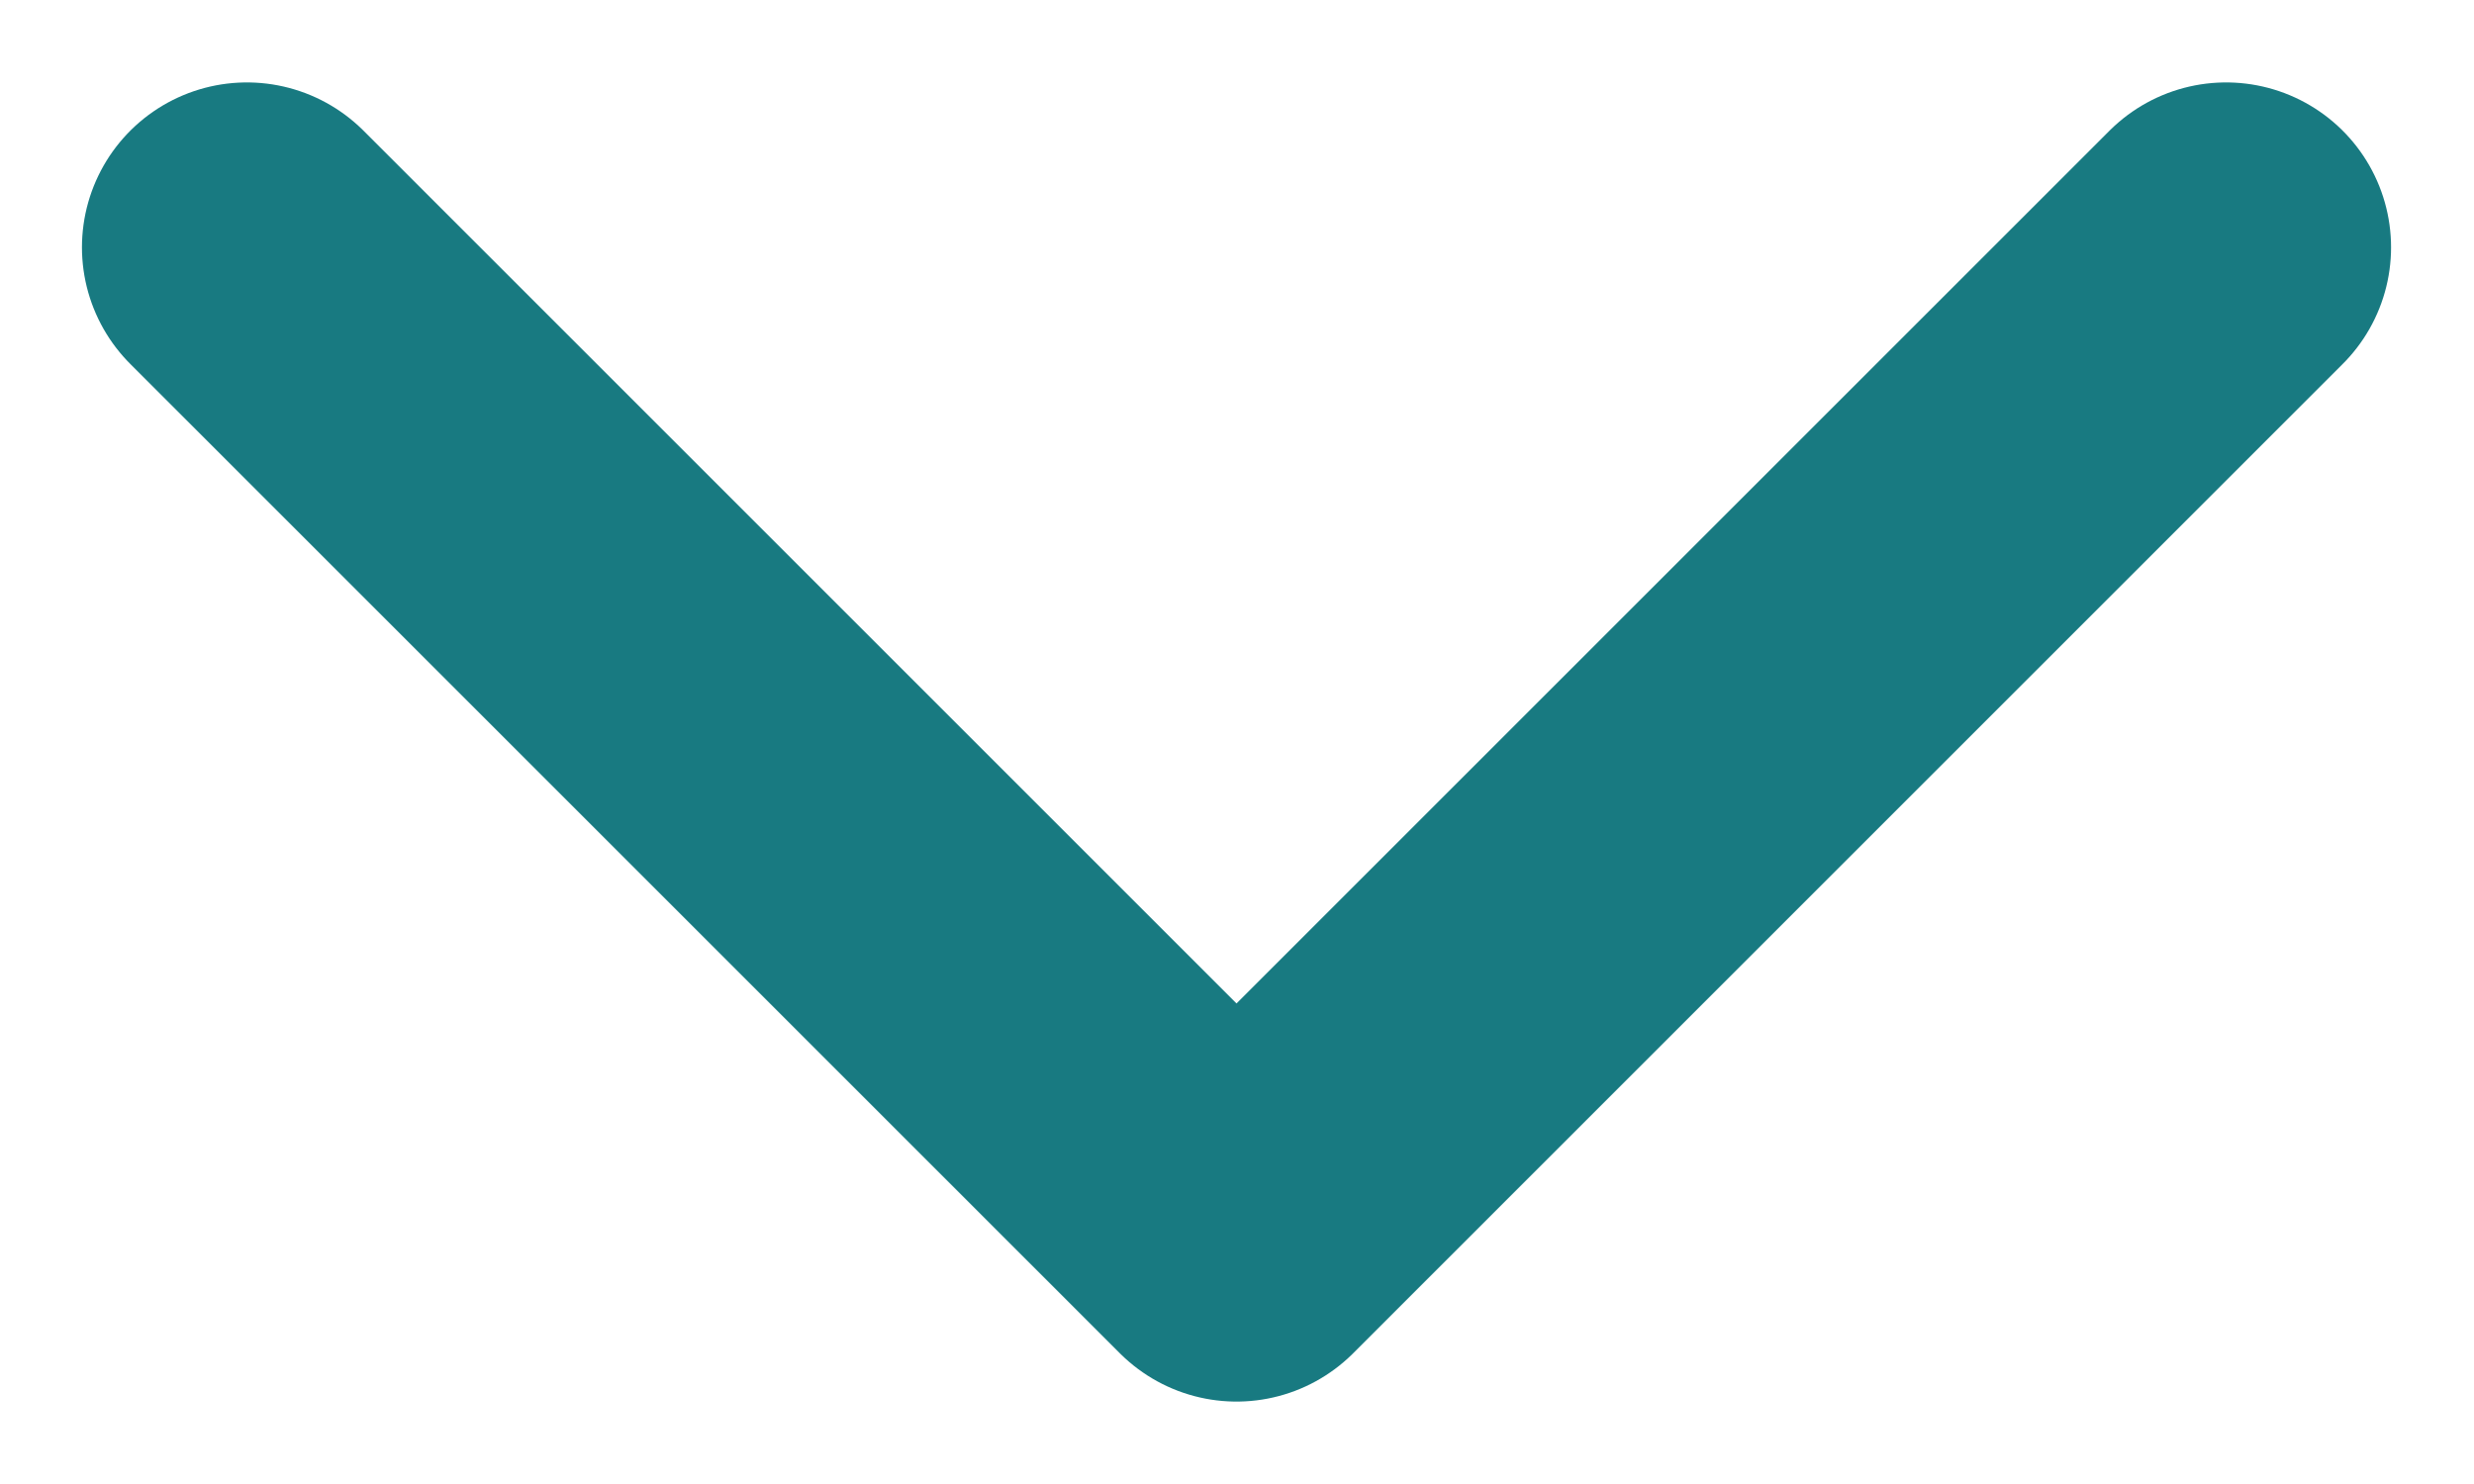
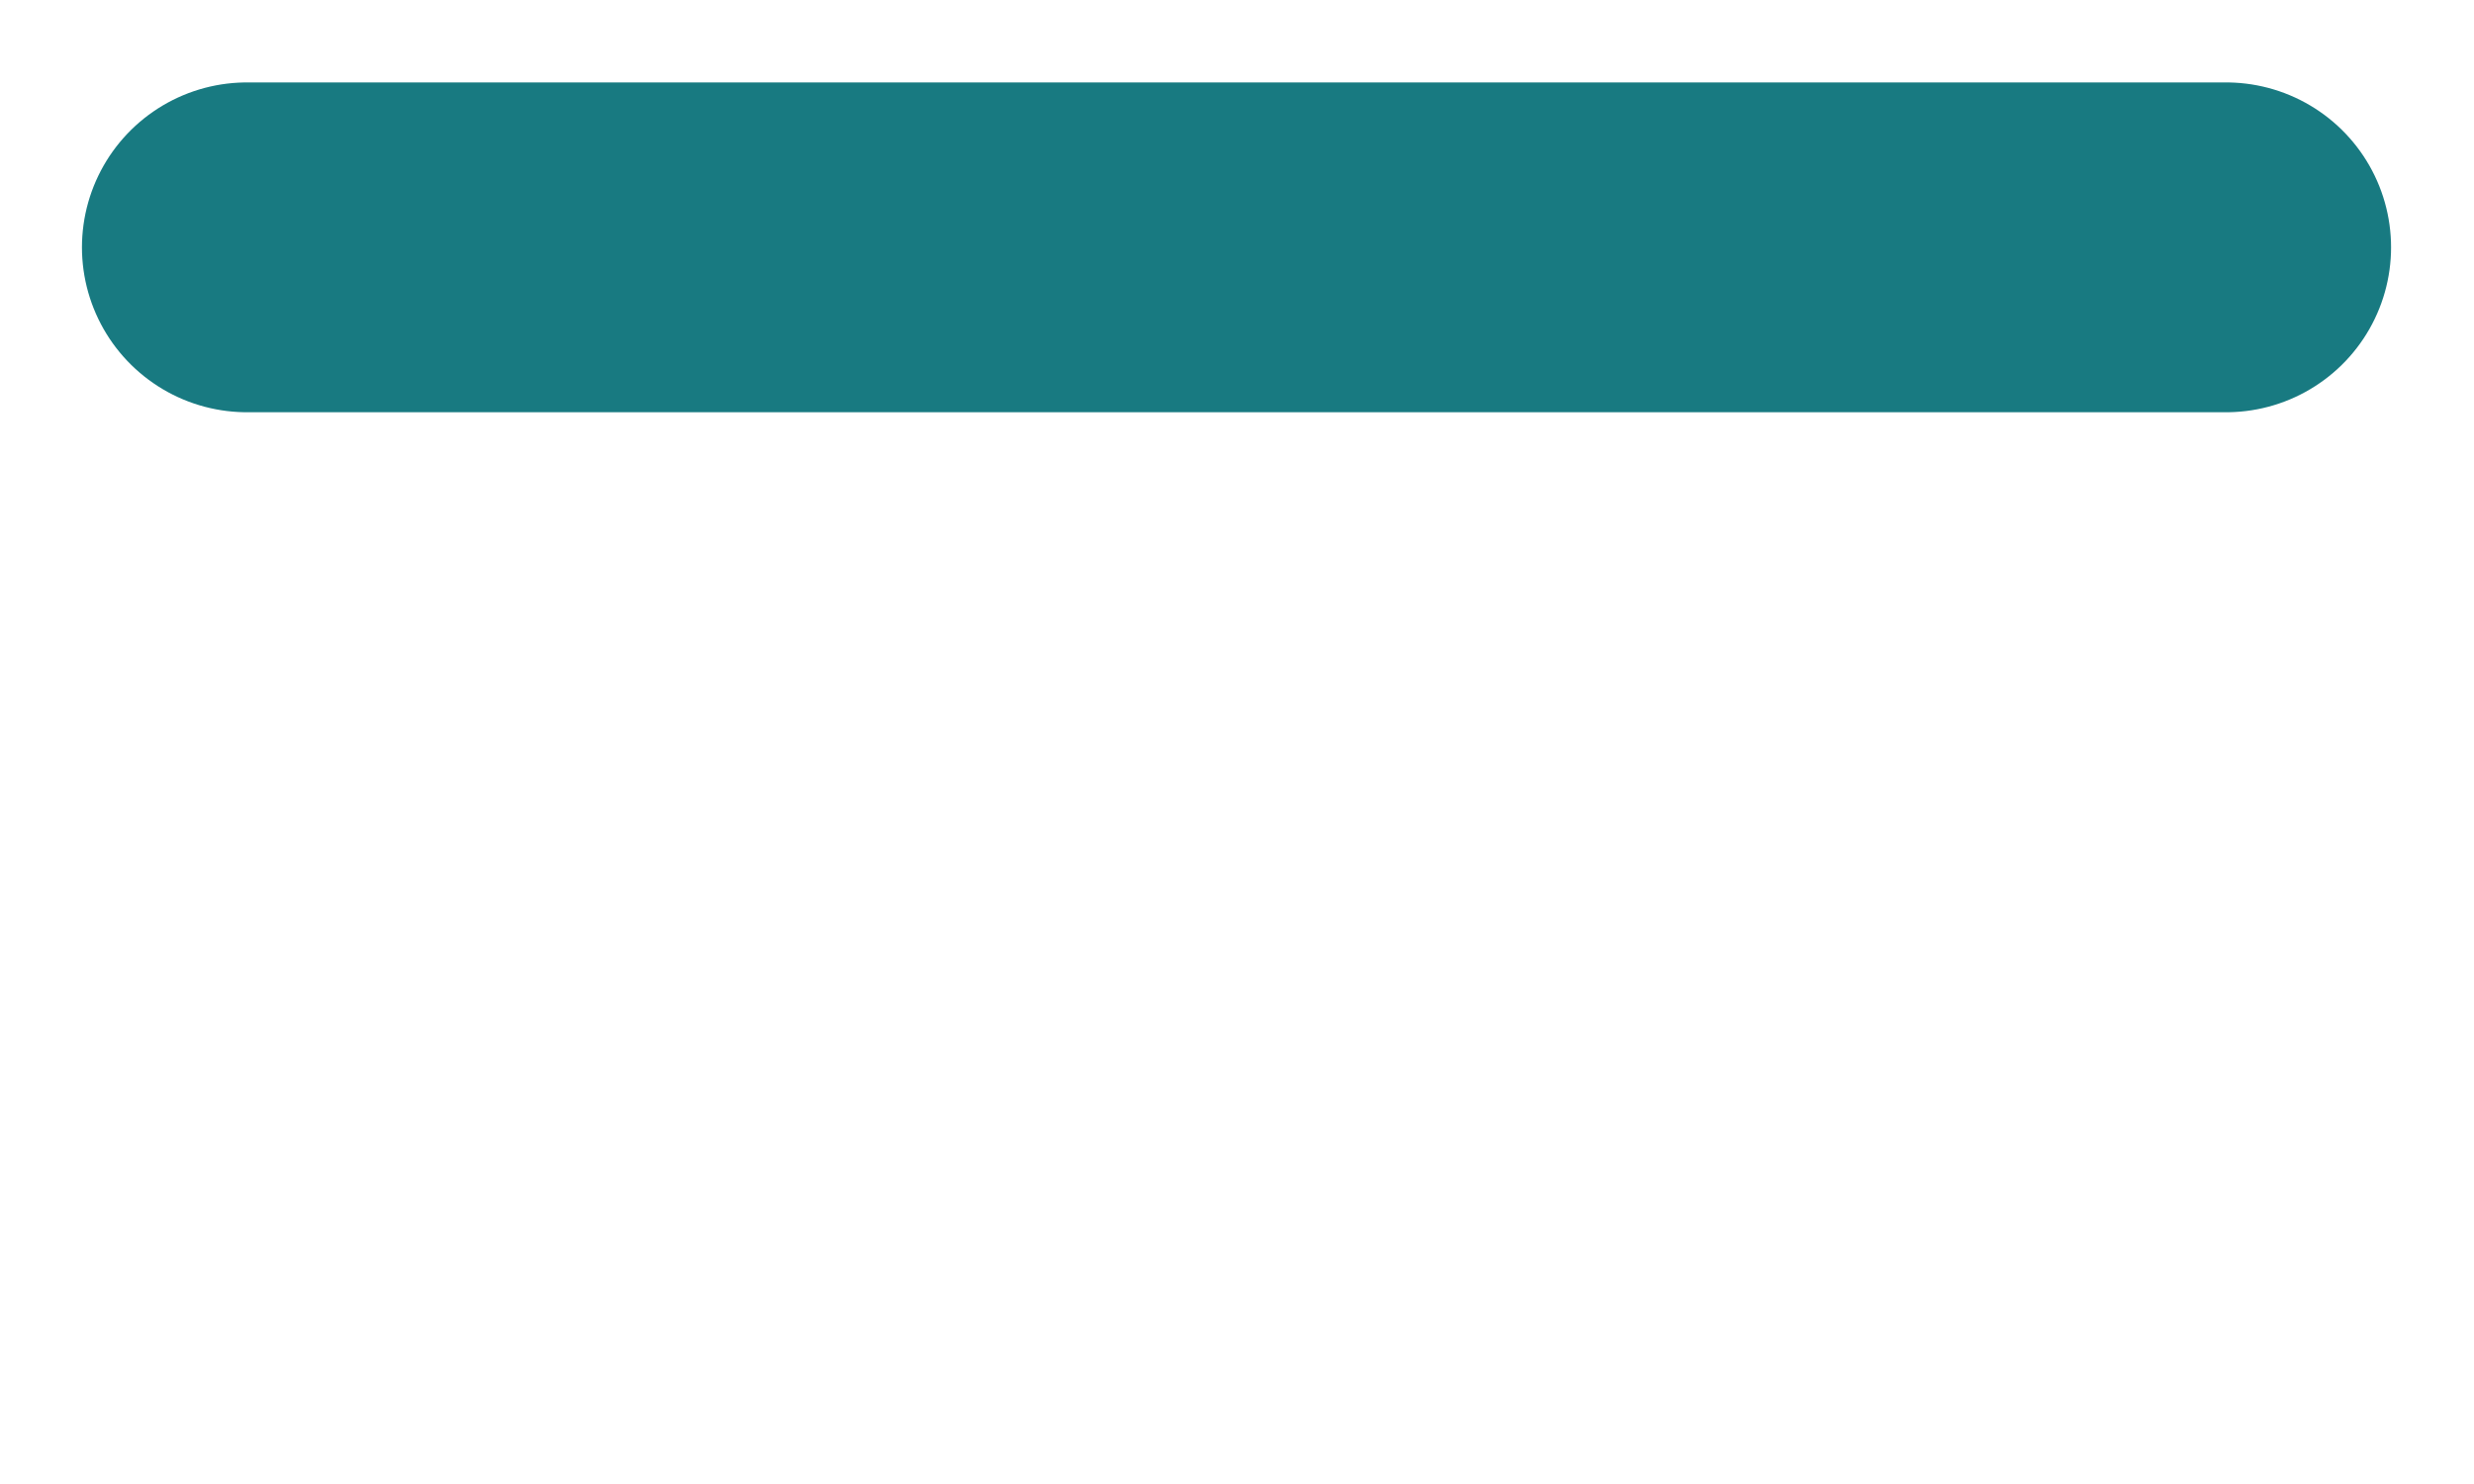
<svg xmlns="http://www.w3.org/2000/svg" width="20" height="12" viewBox="0 0 20 12" fill="none">
-   <path d="M1.996 2L9.996 10L17.996 2" stroke="#187A81" stroke-width="2.667" stroke-linecap="round" stroke-linejoin="round" />
+   <path d="M1.996 2L17.996 2" stroke="#187A81" stroke-width="2.667" stroke-linecap="round" stroke-linejoin="round" />
</svg>